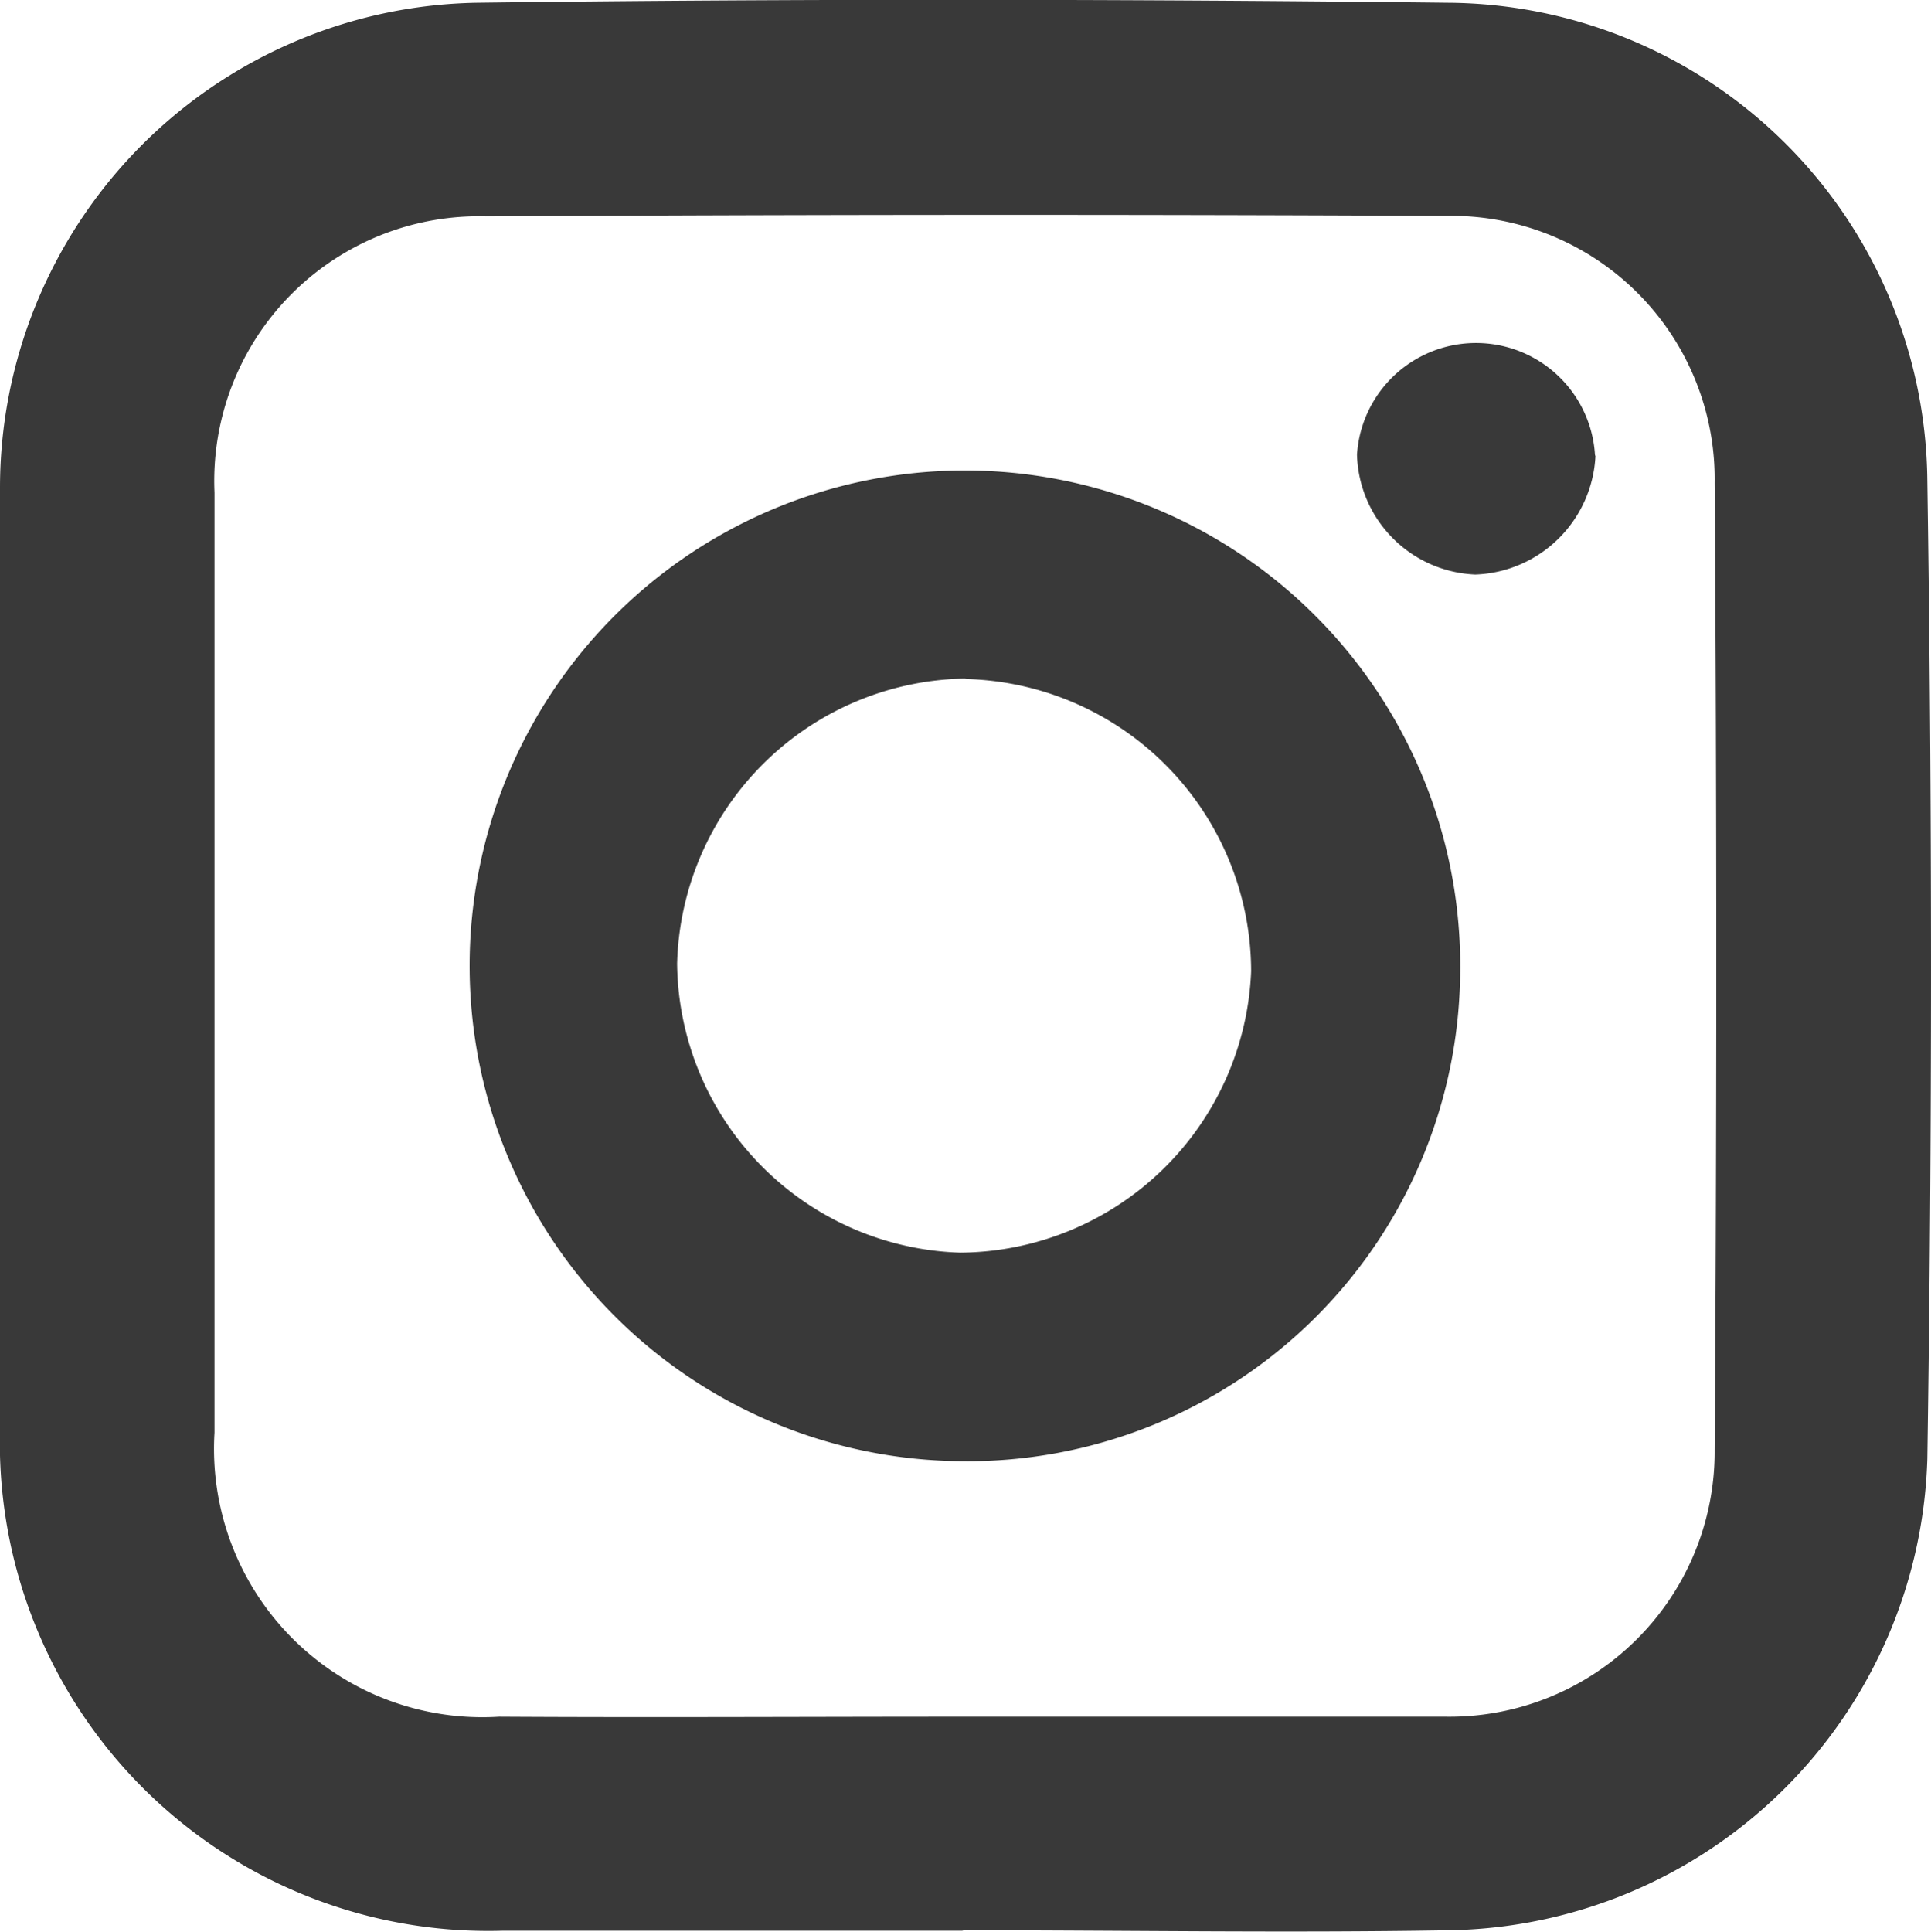
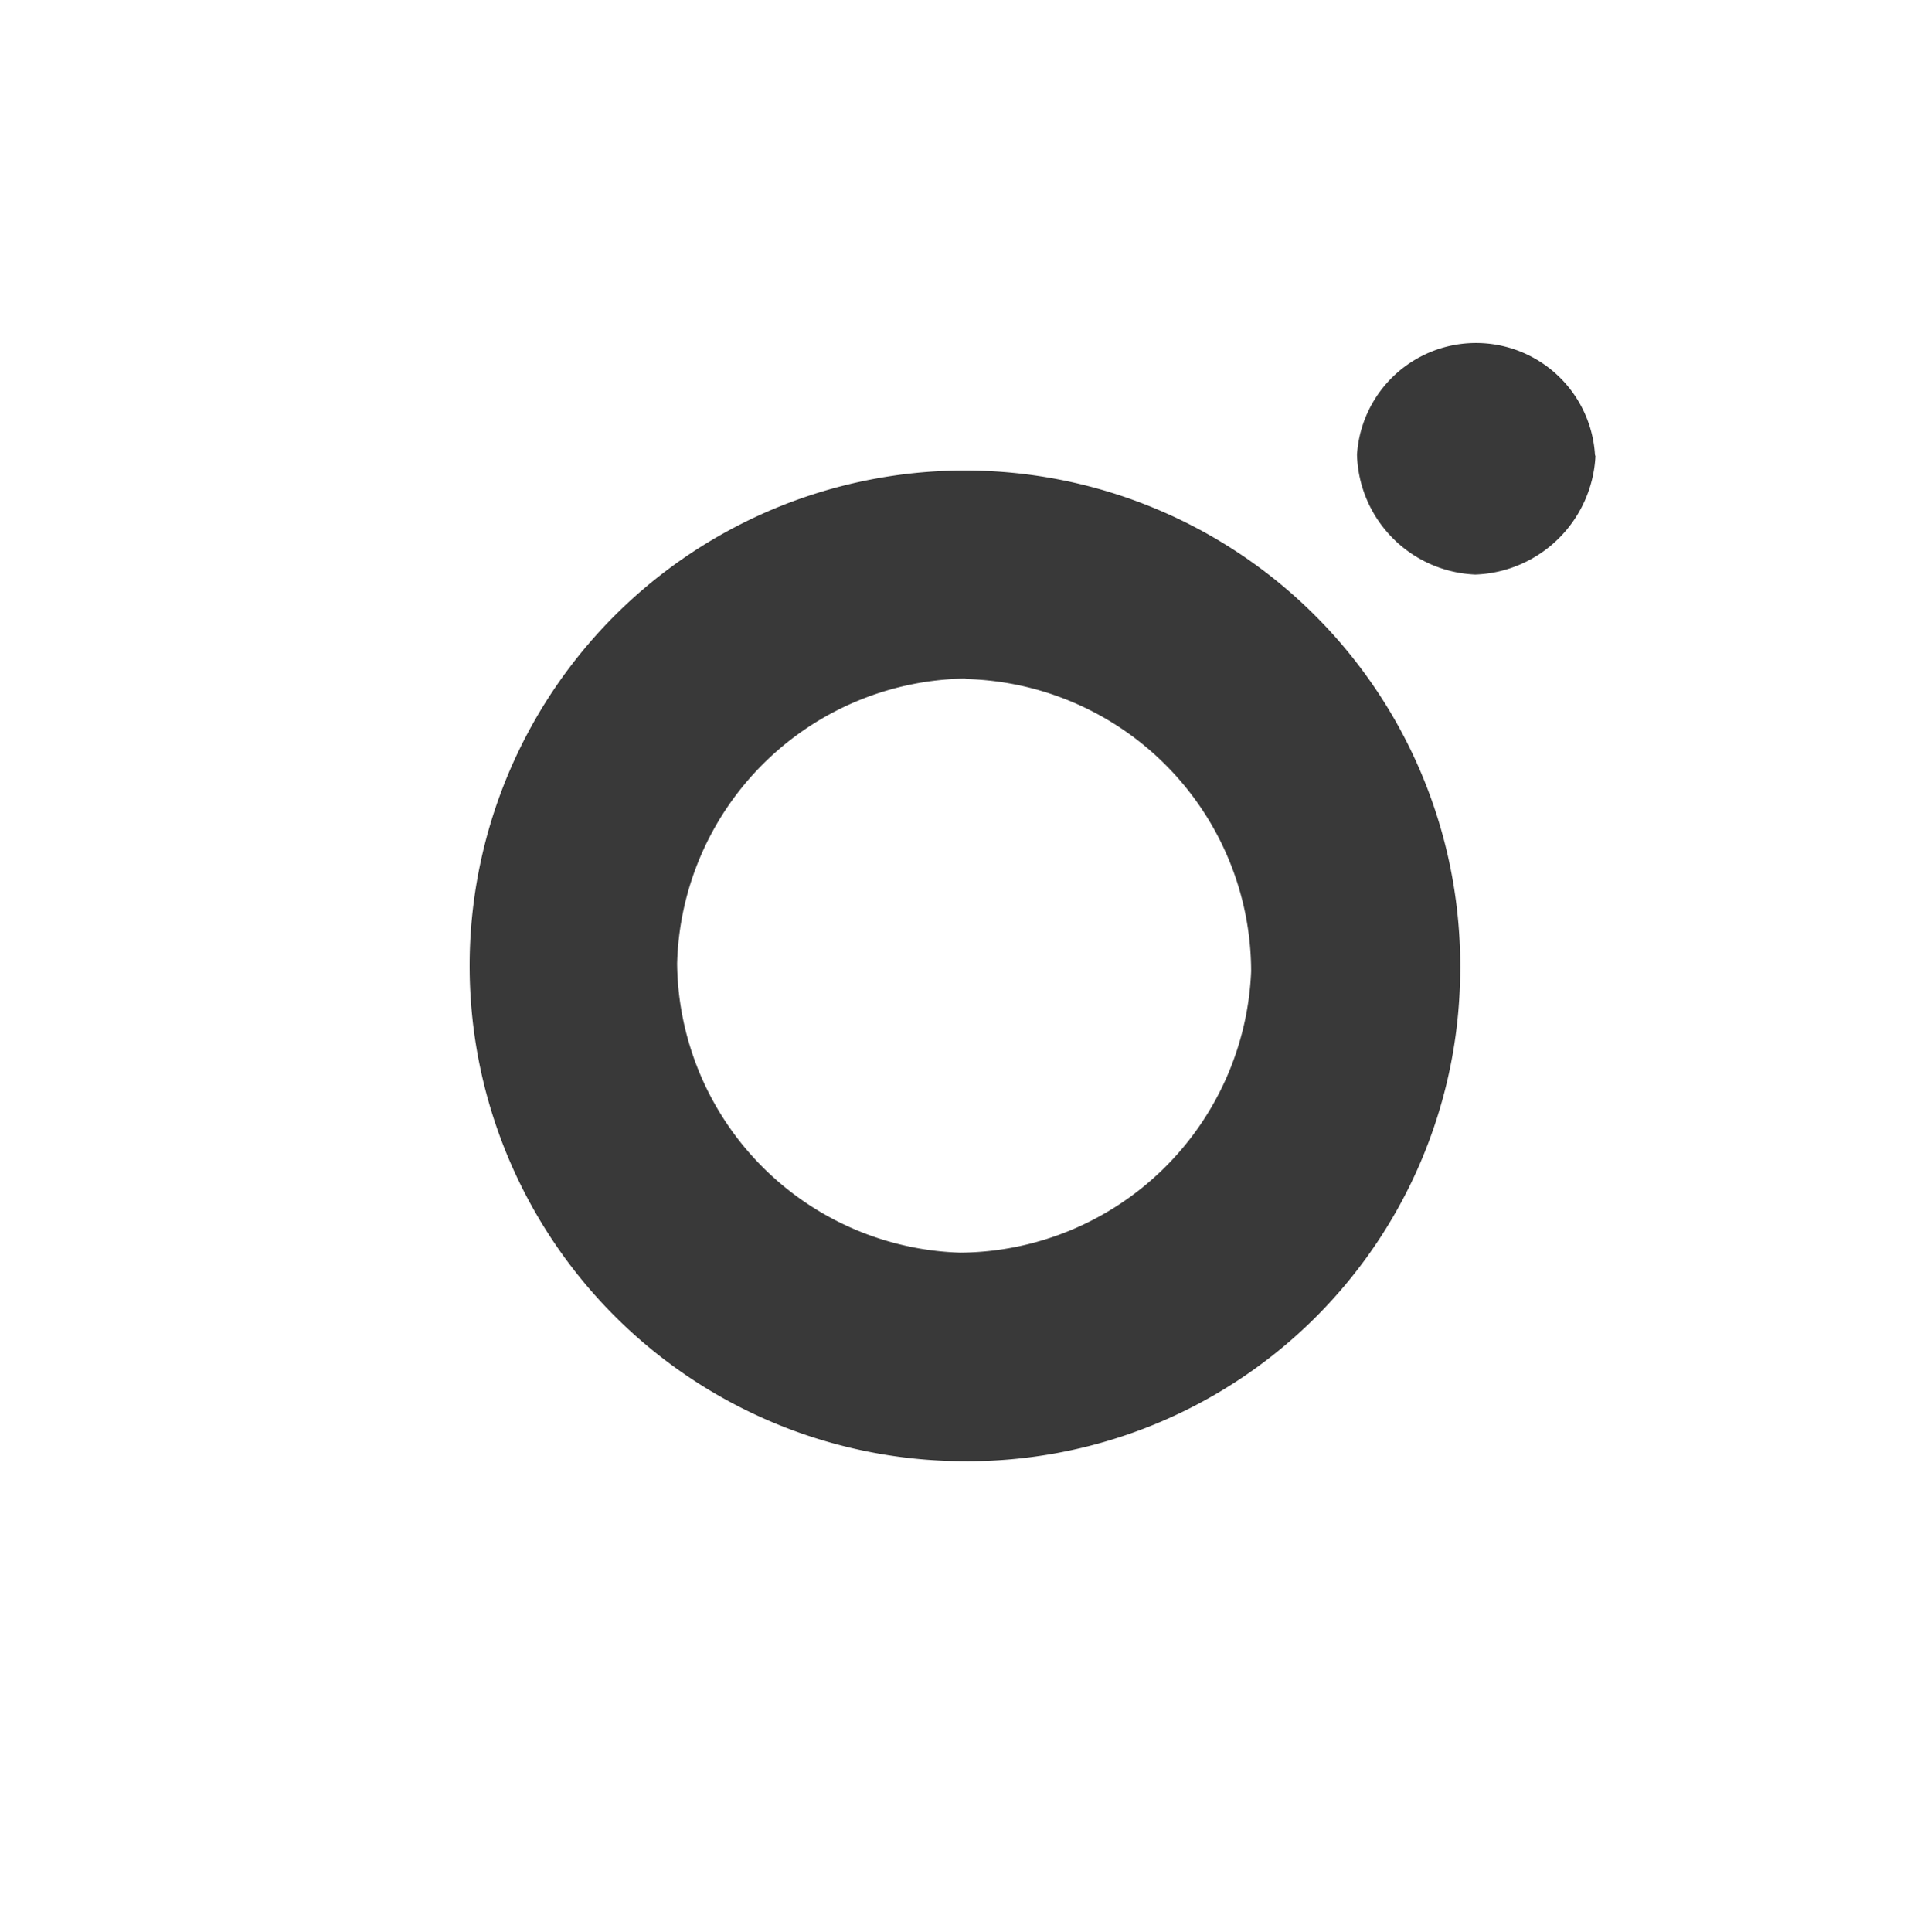
<svg xmlns="http://www.w3.org/2000/svg" id="Layer_1" data-name="Layer 1" viewBox="0 0 41.95 41.96">
  <defs>
    <style>.cls-1{fill:#393939;}</style>
  </defs>
  <title>insta</title>
  <g id="_2WqNU0" data-name="2WqNU0">
-     <path class="cls-1" d="M20.92,41.94c-3.34,0-6.67,0-10,0A10.61,10.61,0,0,1,0,31.06Q0,20.84,0,10.63A10.54,10.54,0,0,1,10.35.06c7-.09,14.08-.08,21.12,0a10.48,10.48,0,0,1,10.4,10.37q.16,10.63,0,21.26a10.56,10.56,0,0,1-10.4,10.24c-3.52.06-7,0-10.56,0Zm-.07-4.65h0c3.52,0,7,0,10.56,0a5.76,5.76,0,0,0,5.84-5.8q.07-10.49,0-21a5.72,5.72,0,0,0-5.83-5.8Q21,4.64,10.57,4.7a5.75,5.75,0,0,0-5.91,6q0,10.21,0,20.42a5.83,5.83,0,0,0,6.18,6.17C14.18,37.31,17.51,37.29,20.85,37.29Z" />
    <path class="cls-1" d="M20.9,31.74A10.76,10.76,0,1,1,31.72,21.21,10.7,10.7,0,0,1,20.9,31.74Zm.06-17a6.36,6.36,0,0,0-6.25,6.19,6.35,6.35,0,0,0,6.15,6.28,6.37,6.37,0,0,0,6.32-6.11A6.36,6.36,0,0,0,21,14.75Z" />
    <path class="cls-1" d="M34.66,9.91a2.71,2.71,0,0,1-2.61,2.57,2.68,2.68,0,0,1-2.57-2.6,2.59,2.59,0,0,1,5.17,0Z" />
  </g>
</svg>